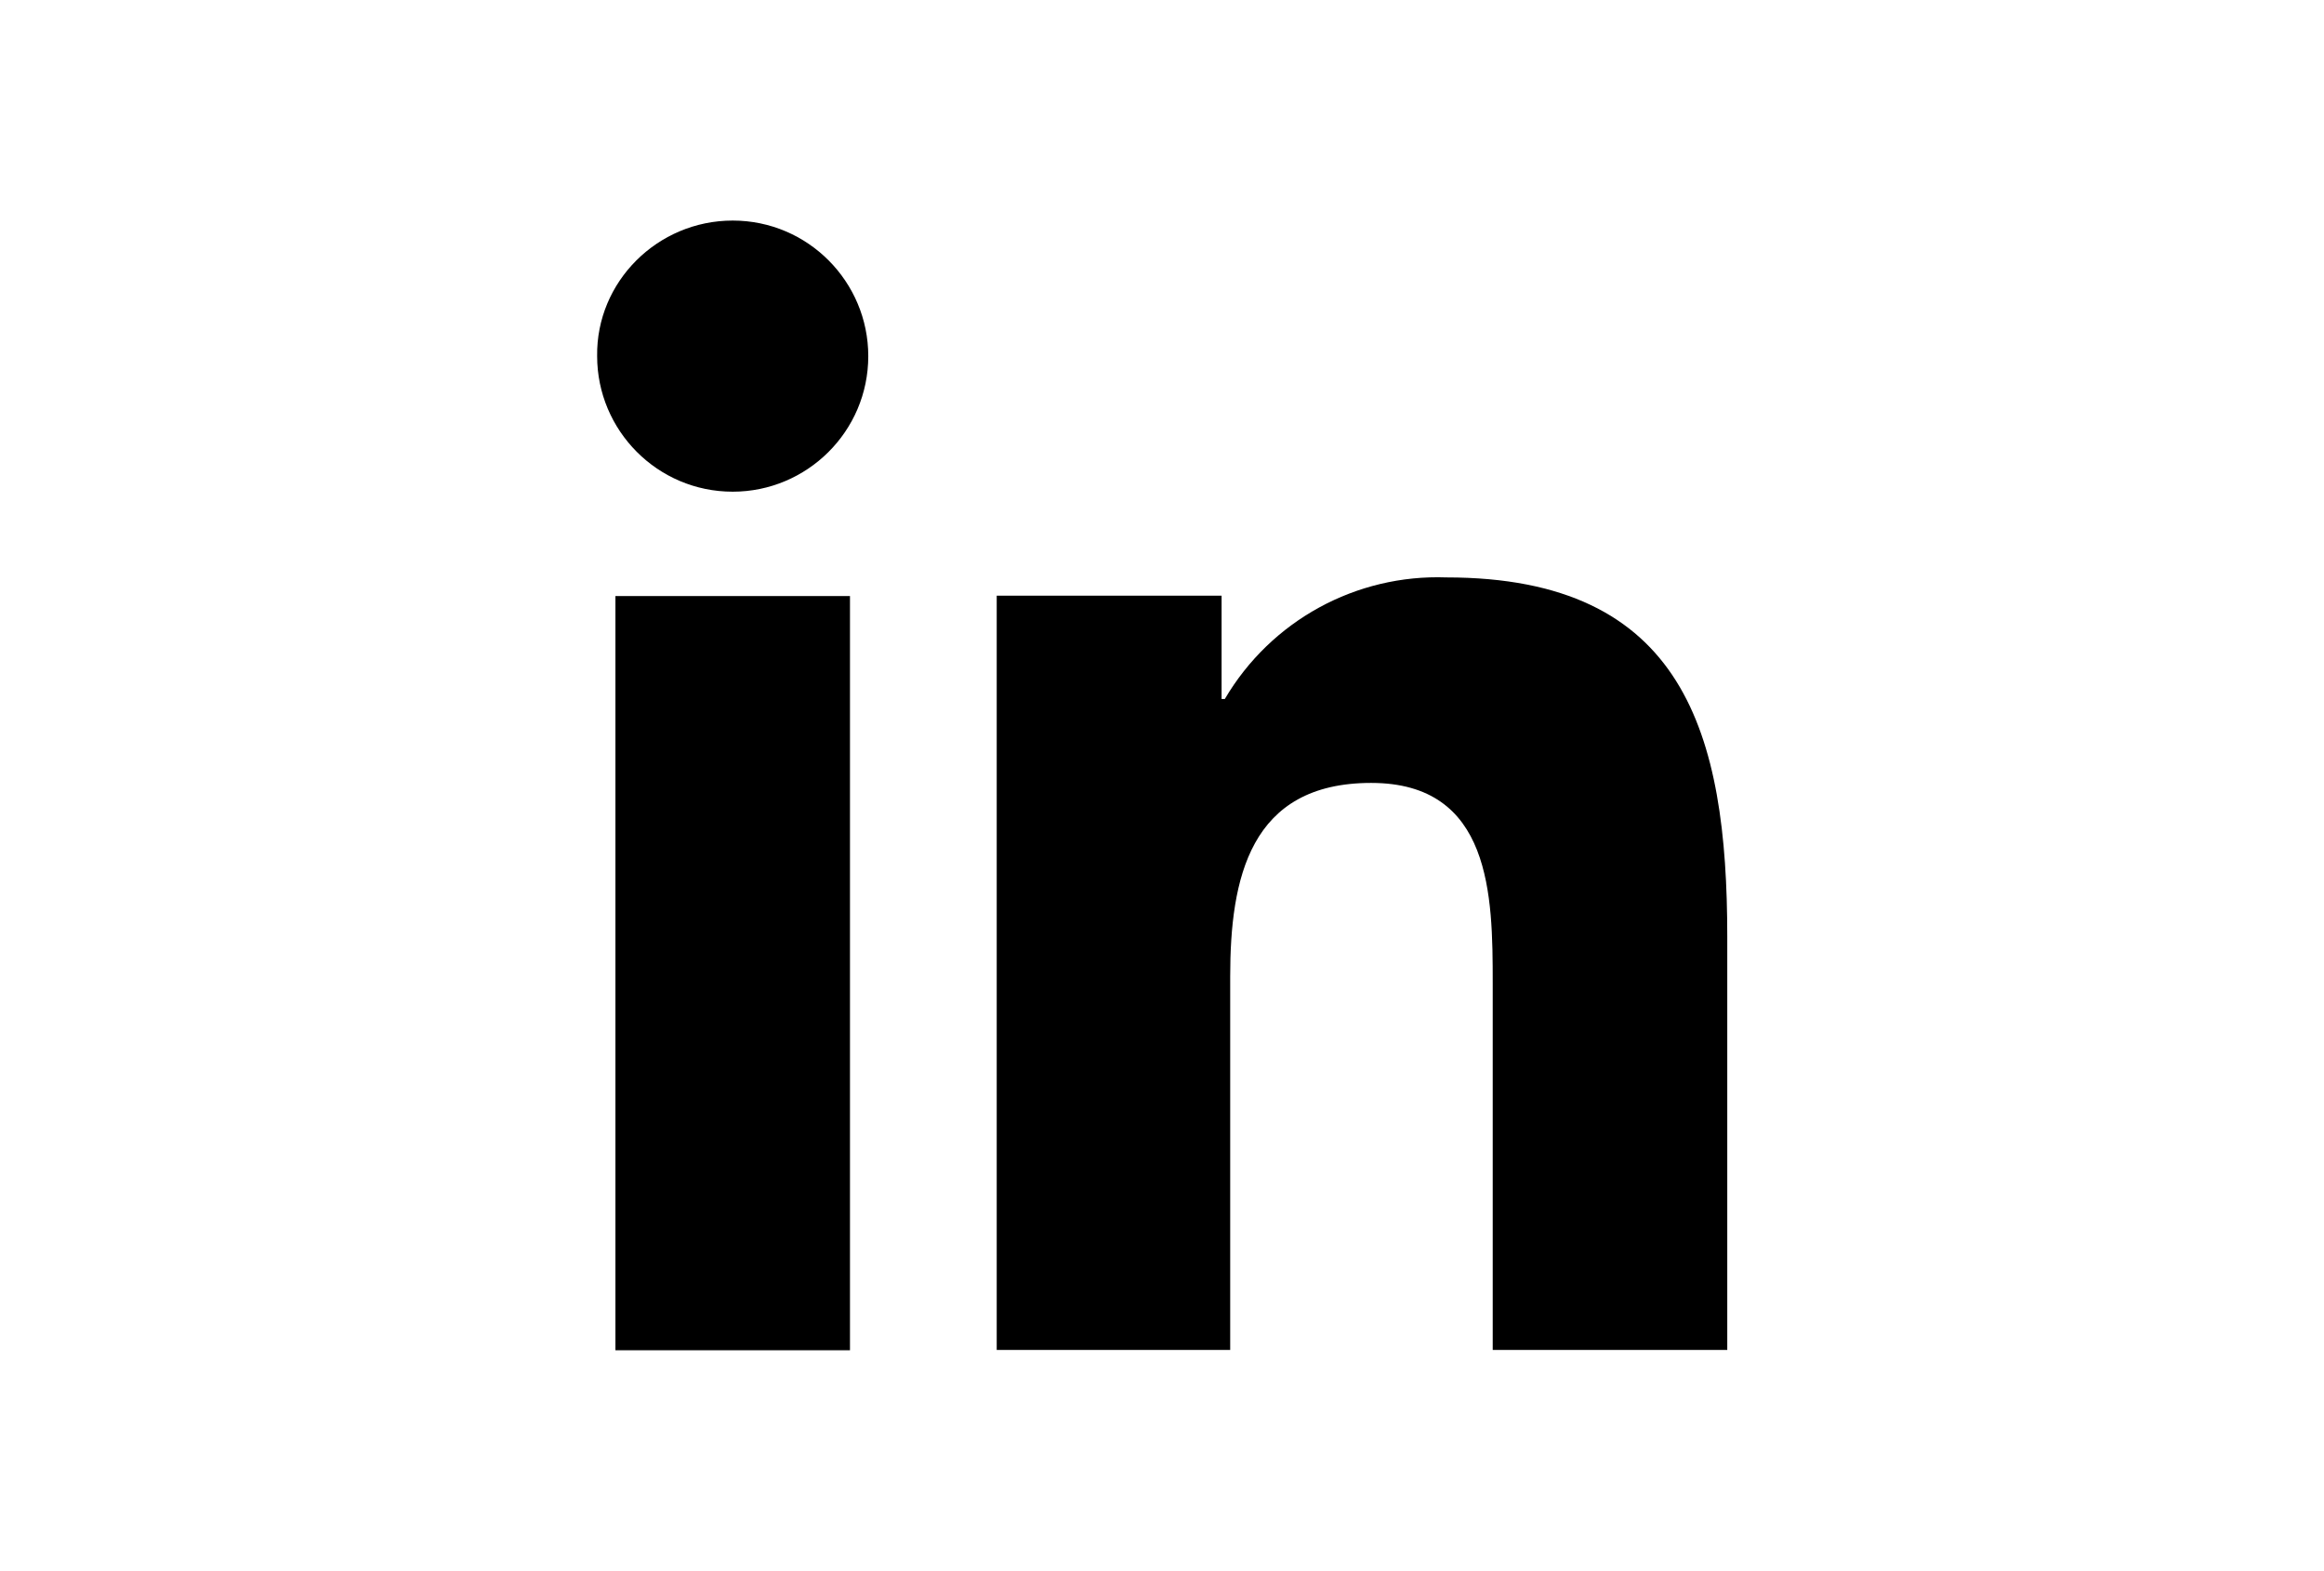
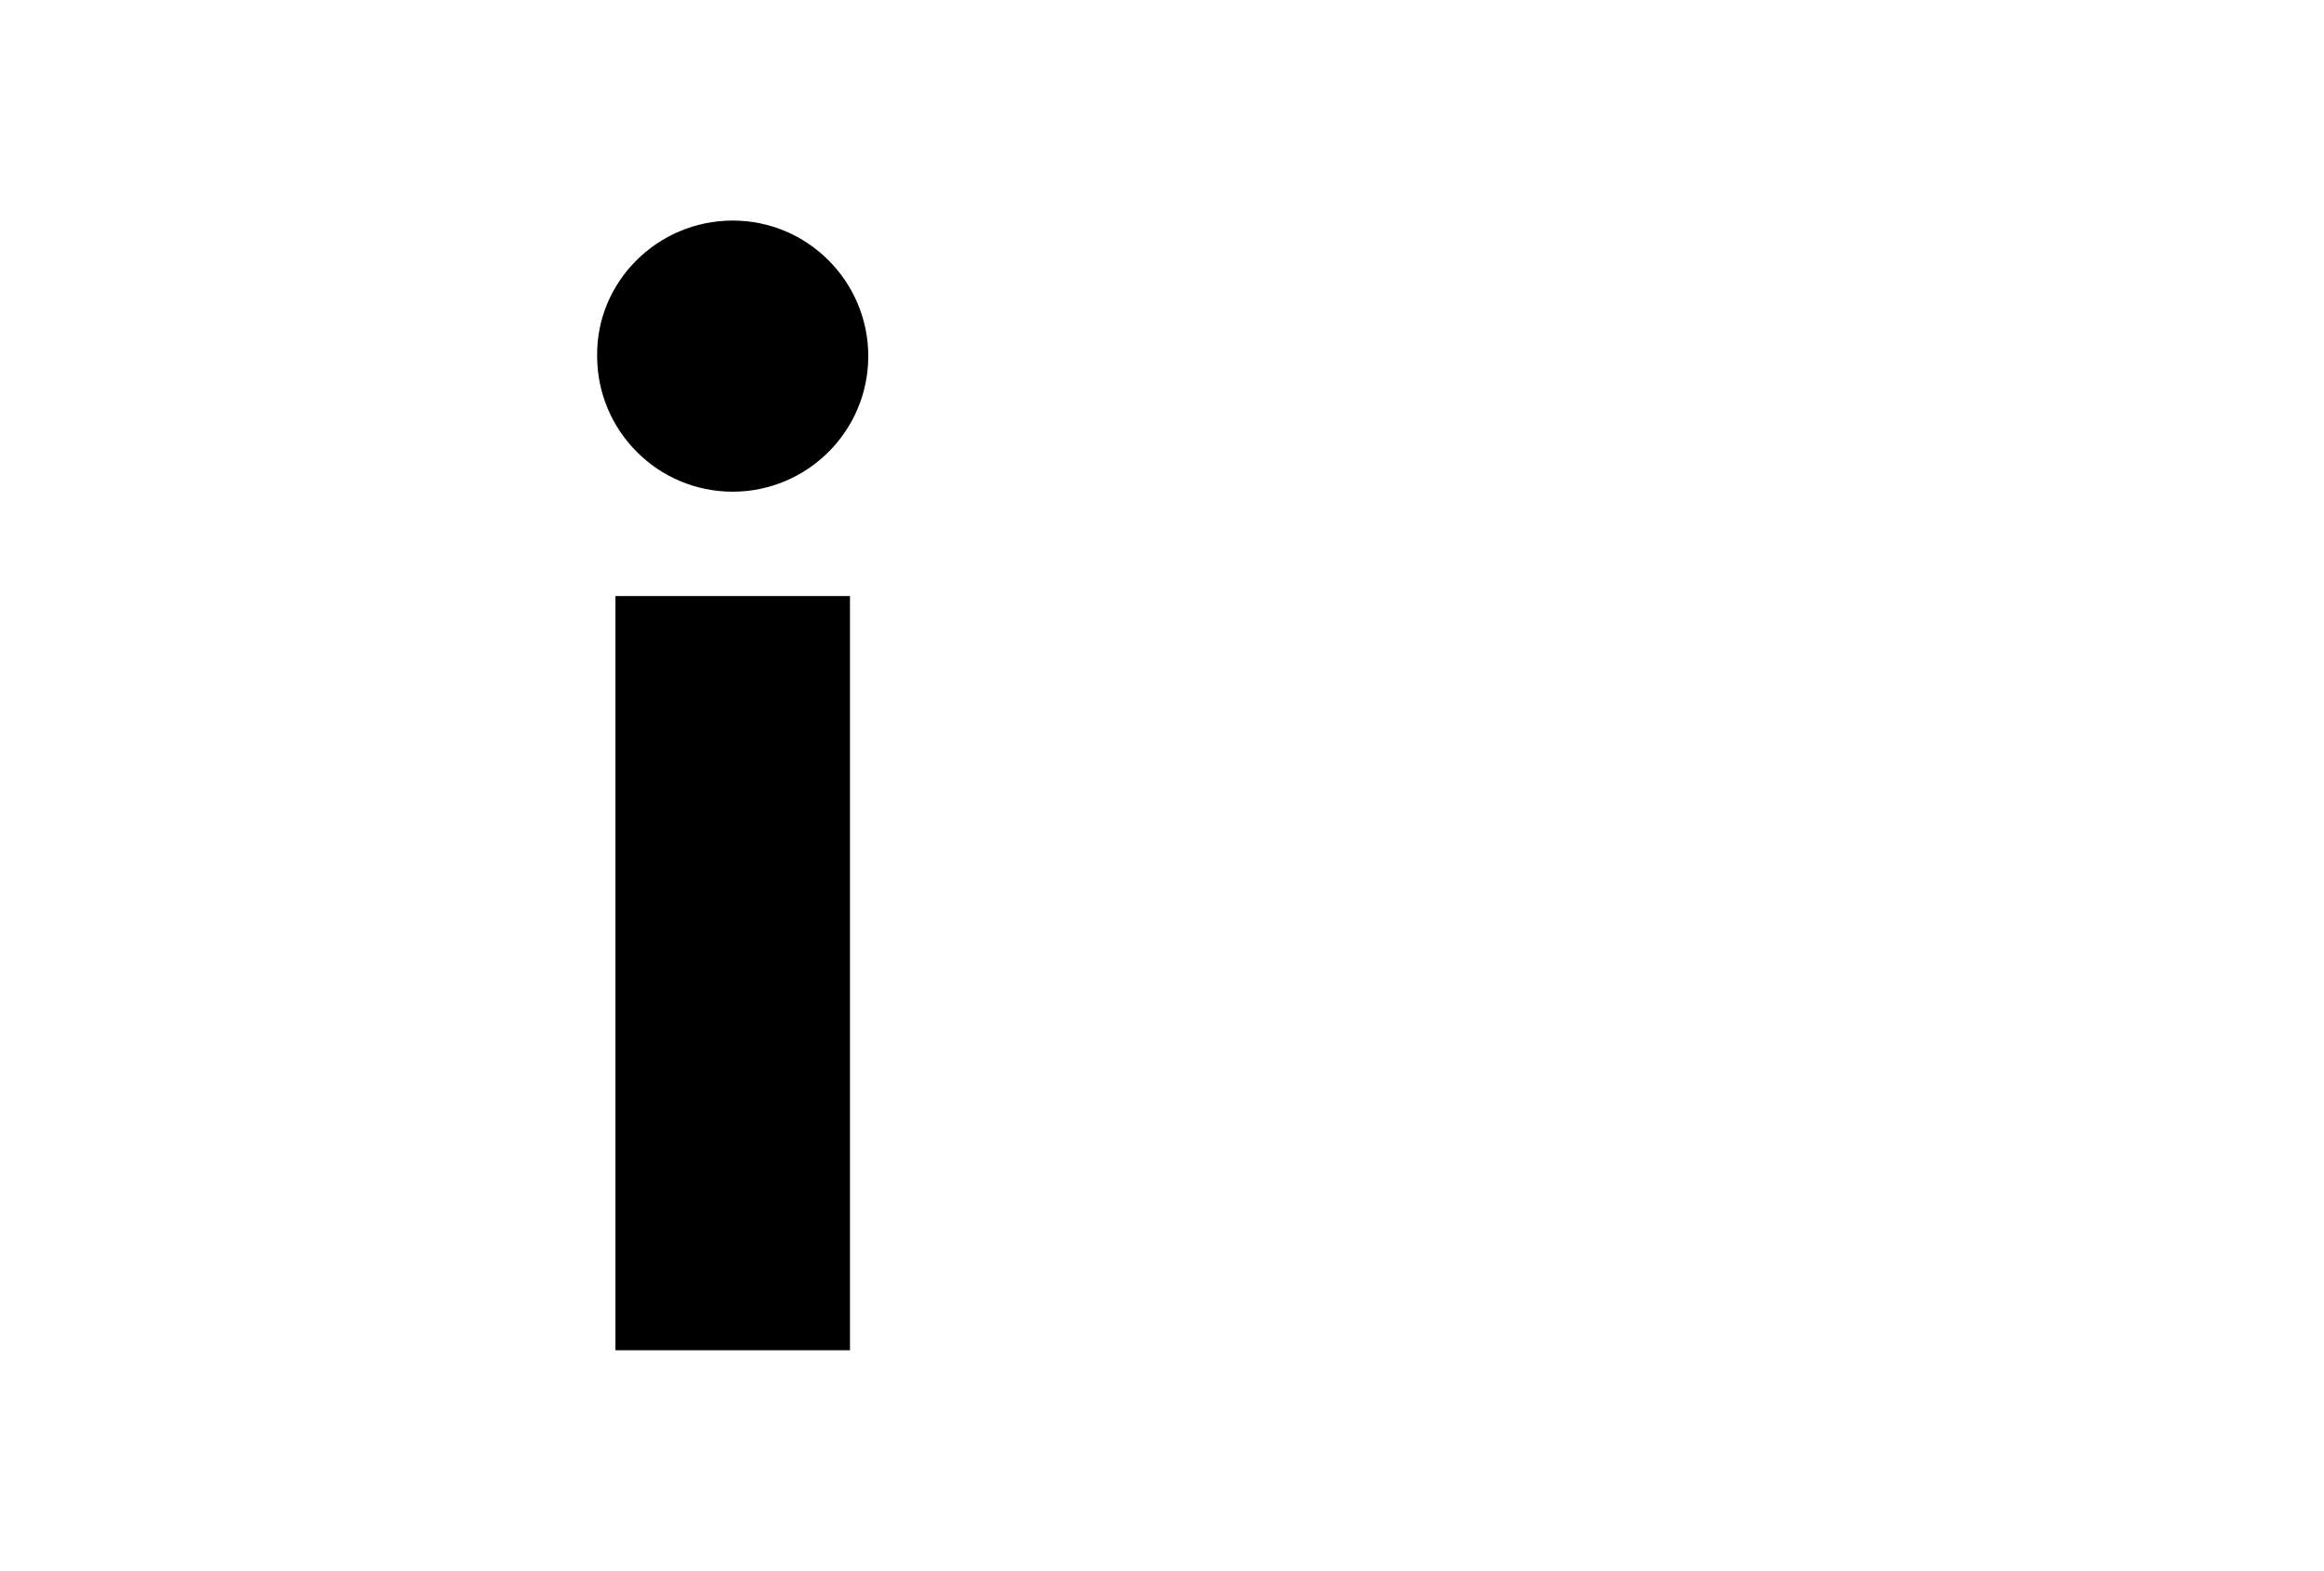
<svg xmlns="http://www.w3.org/2000/svg" version="1.1" id="Capa_1" x="0px" y="0px" viewBox="0 0 216 146" style="enable-background:new 0 0 216 146;" xml:space="preserve">
  <g id="Group_121">
    <path id="Path_132" d="M57.2,55.4H79v70.1H57.2V55.4z M68.1,20.5c7,0,12.6,5.7,12.6,12.6c0,7-5.7,12.6-12.6,12.6   c-7,0-12.6-5.7-12.6-12.6c0,0,0,0,0,0C55.4,26.2,61.1,20.5,68.1,20.5C68.1,20.5,68.1,20.5,68.1,20.5" />
    <g id="Group_120" transform="translate(9.938 -18.732)">
-       <path id="Path_133" d="M82.7,74.1h20.9v9.6h0.3c4.3-7.3,12.2-11.6,20.6-11.3c22.1,0,26.1,14.5,26.1,33.4v38.4h-21.8v-34.1    c0-8.1-0.1-18.6-11.3-18.6c-11.3,0-13.1,8.9-13.1,18v34.7H82.7V74.1z" />
-     </g>
+       </g>
  </g>
</svg>